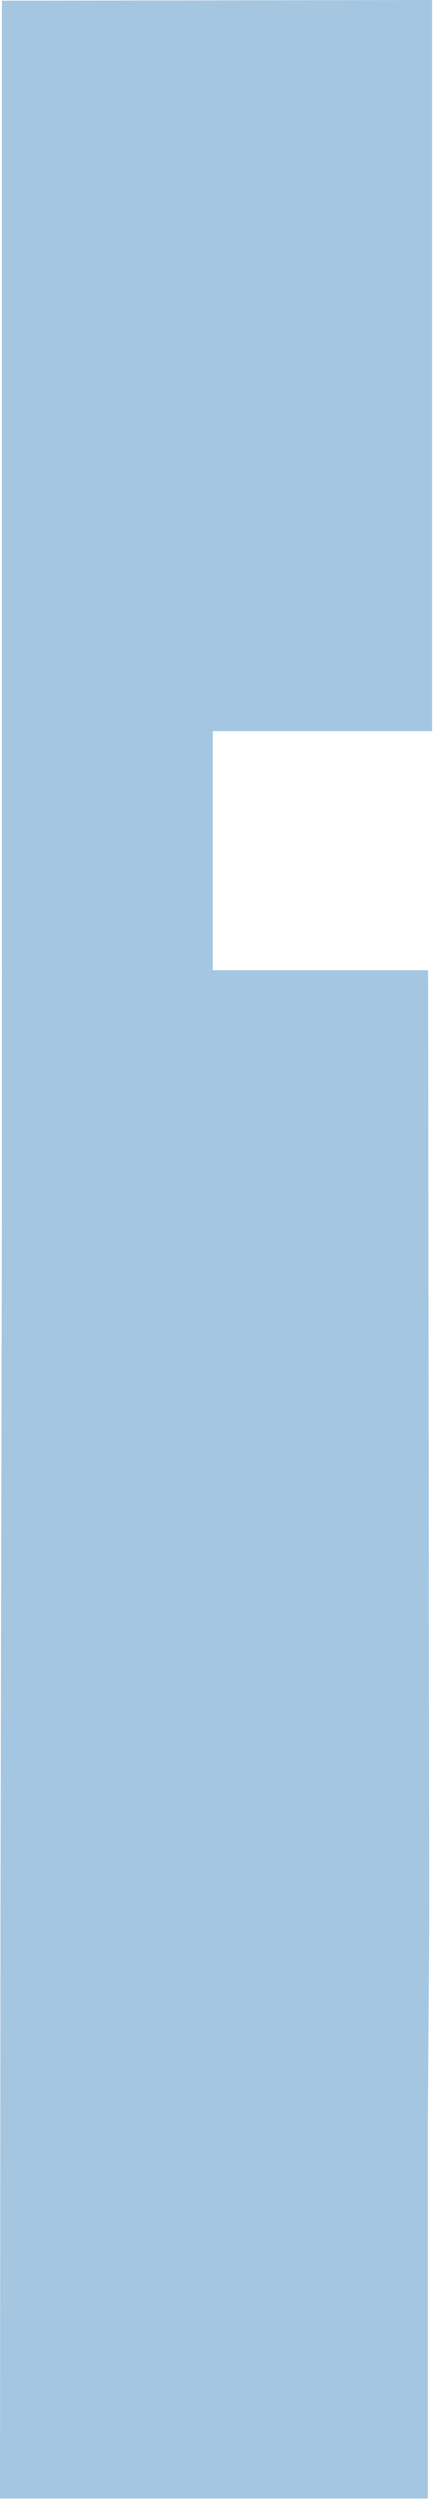
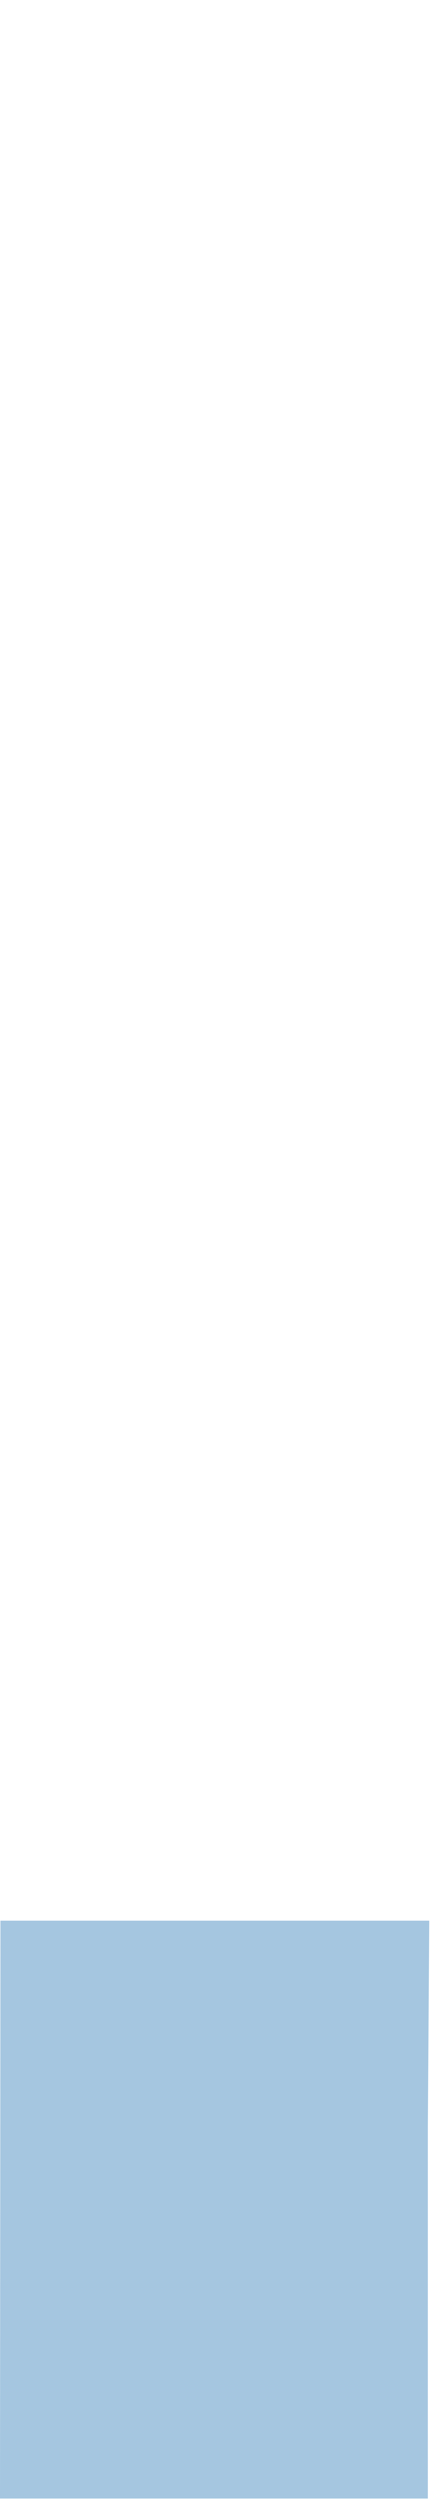
<svg xmlns="http://www.w3.org/2000/svg" width="154" height="889" viewBox="0 0 154 889" fill="none">
  <g opacity="0.8">
-     <path d="M153.668 0L0.668 0.248V292.155V292.5V345H75.668V260H83.168H153.668V0Z" fill="#8EB8D8" />
-     <path d="M152.668 683L152.263 345H0.668V430L0.168 683H152.668Z" fill="#8EB8D8" />
    <path d="M152.668 683H0.168L0 888.5L152.168 888.5V756L152.668 683Z" fill="#8EB8D8" />
  </g>
</svg>